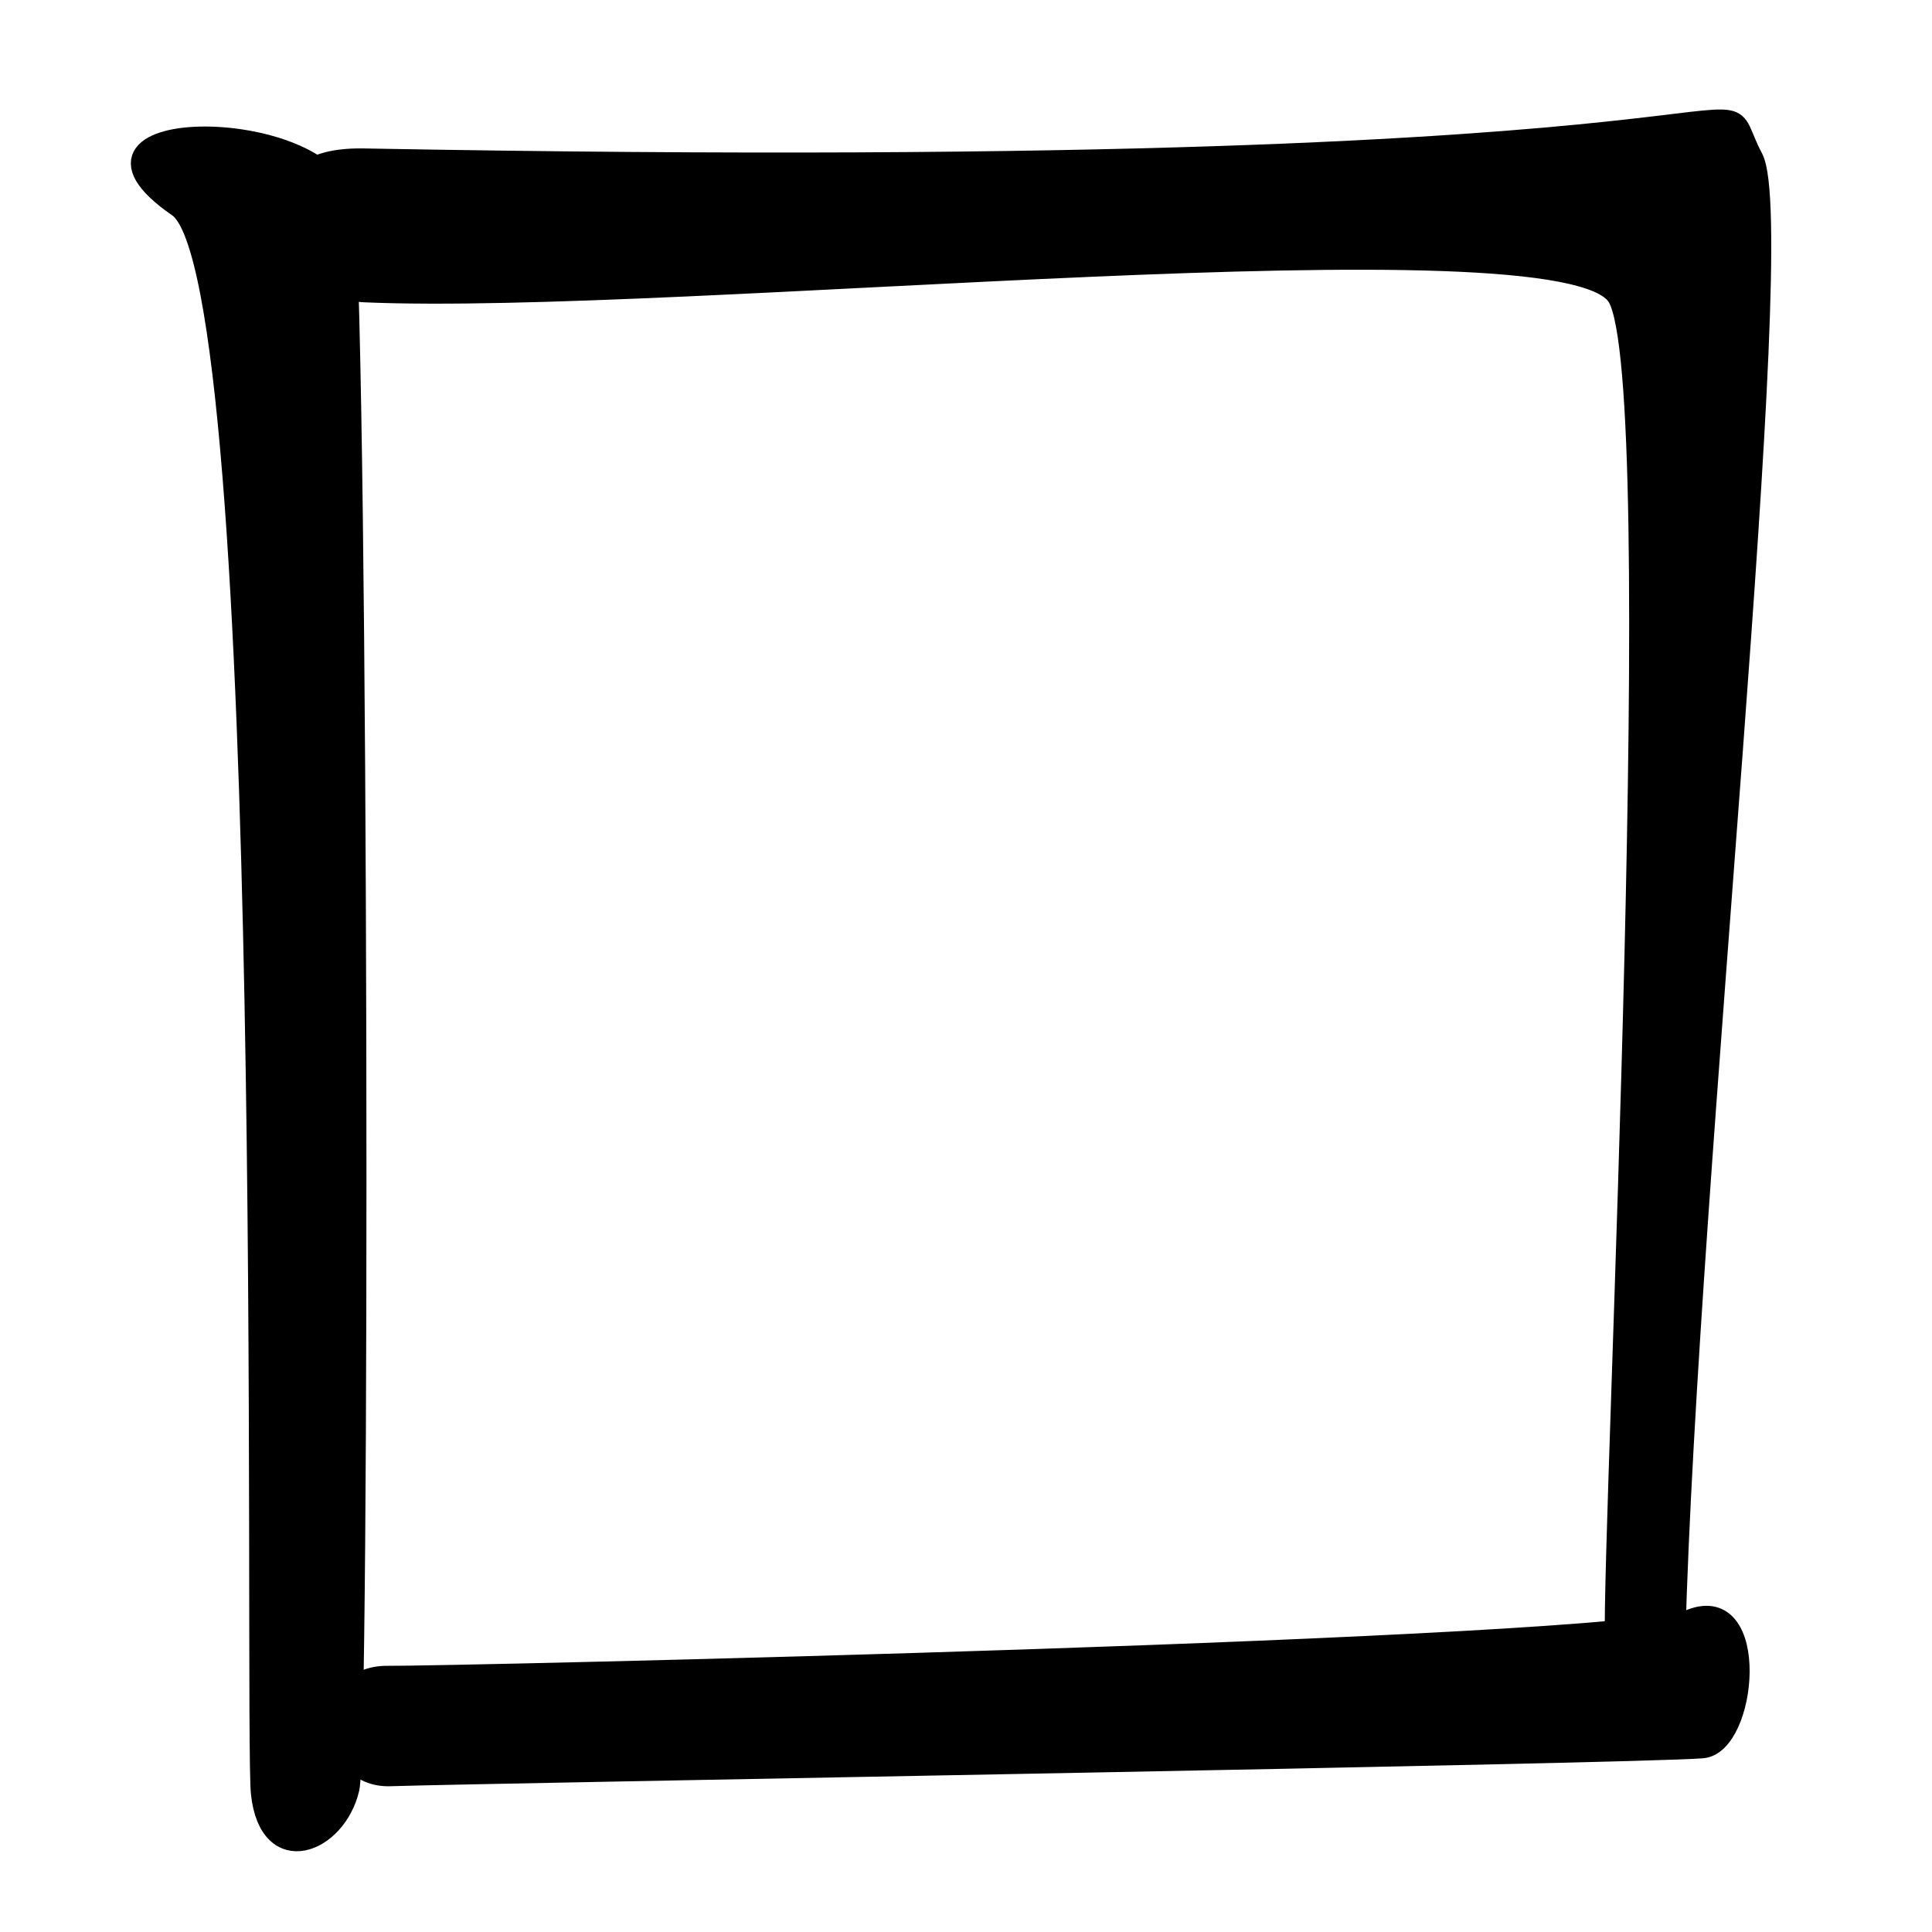
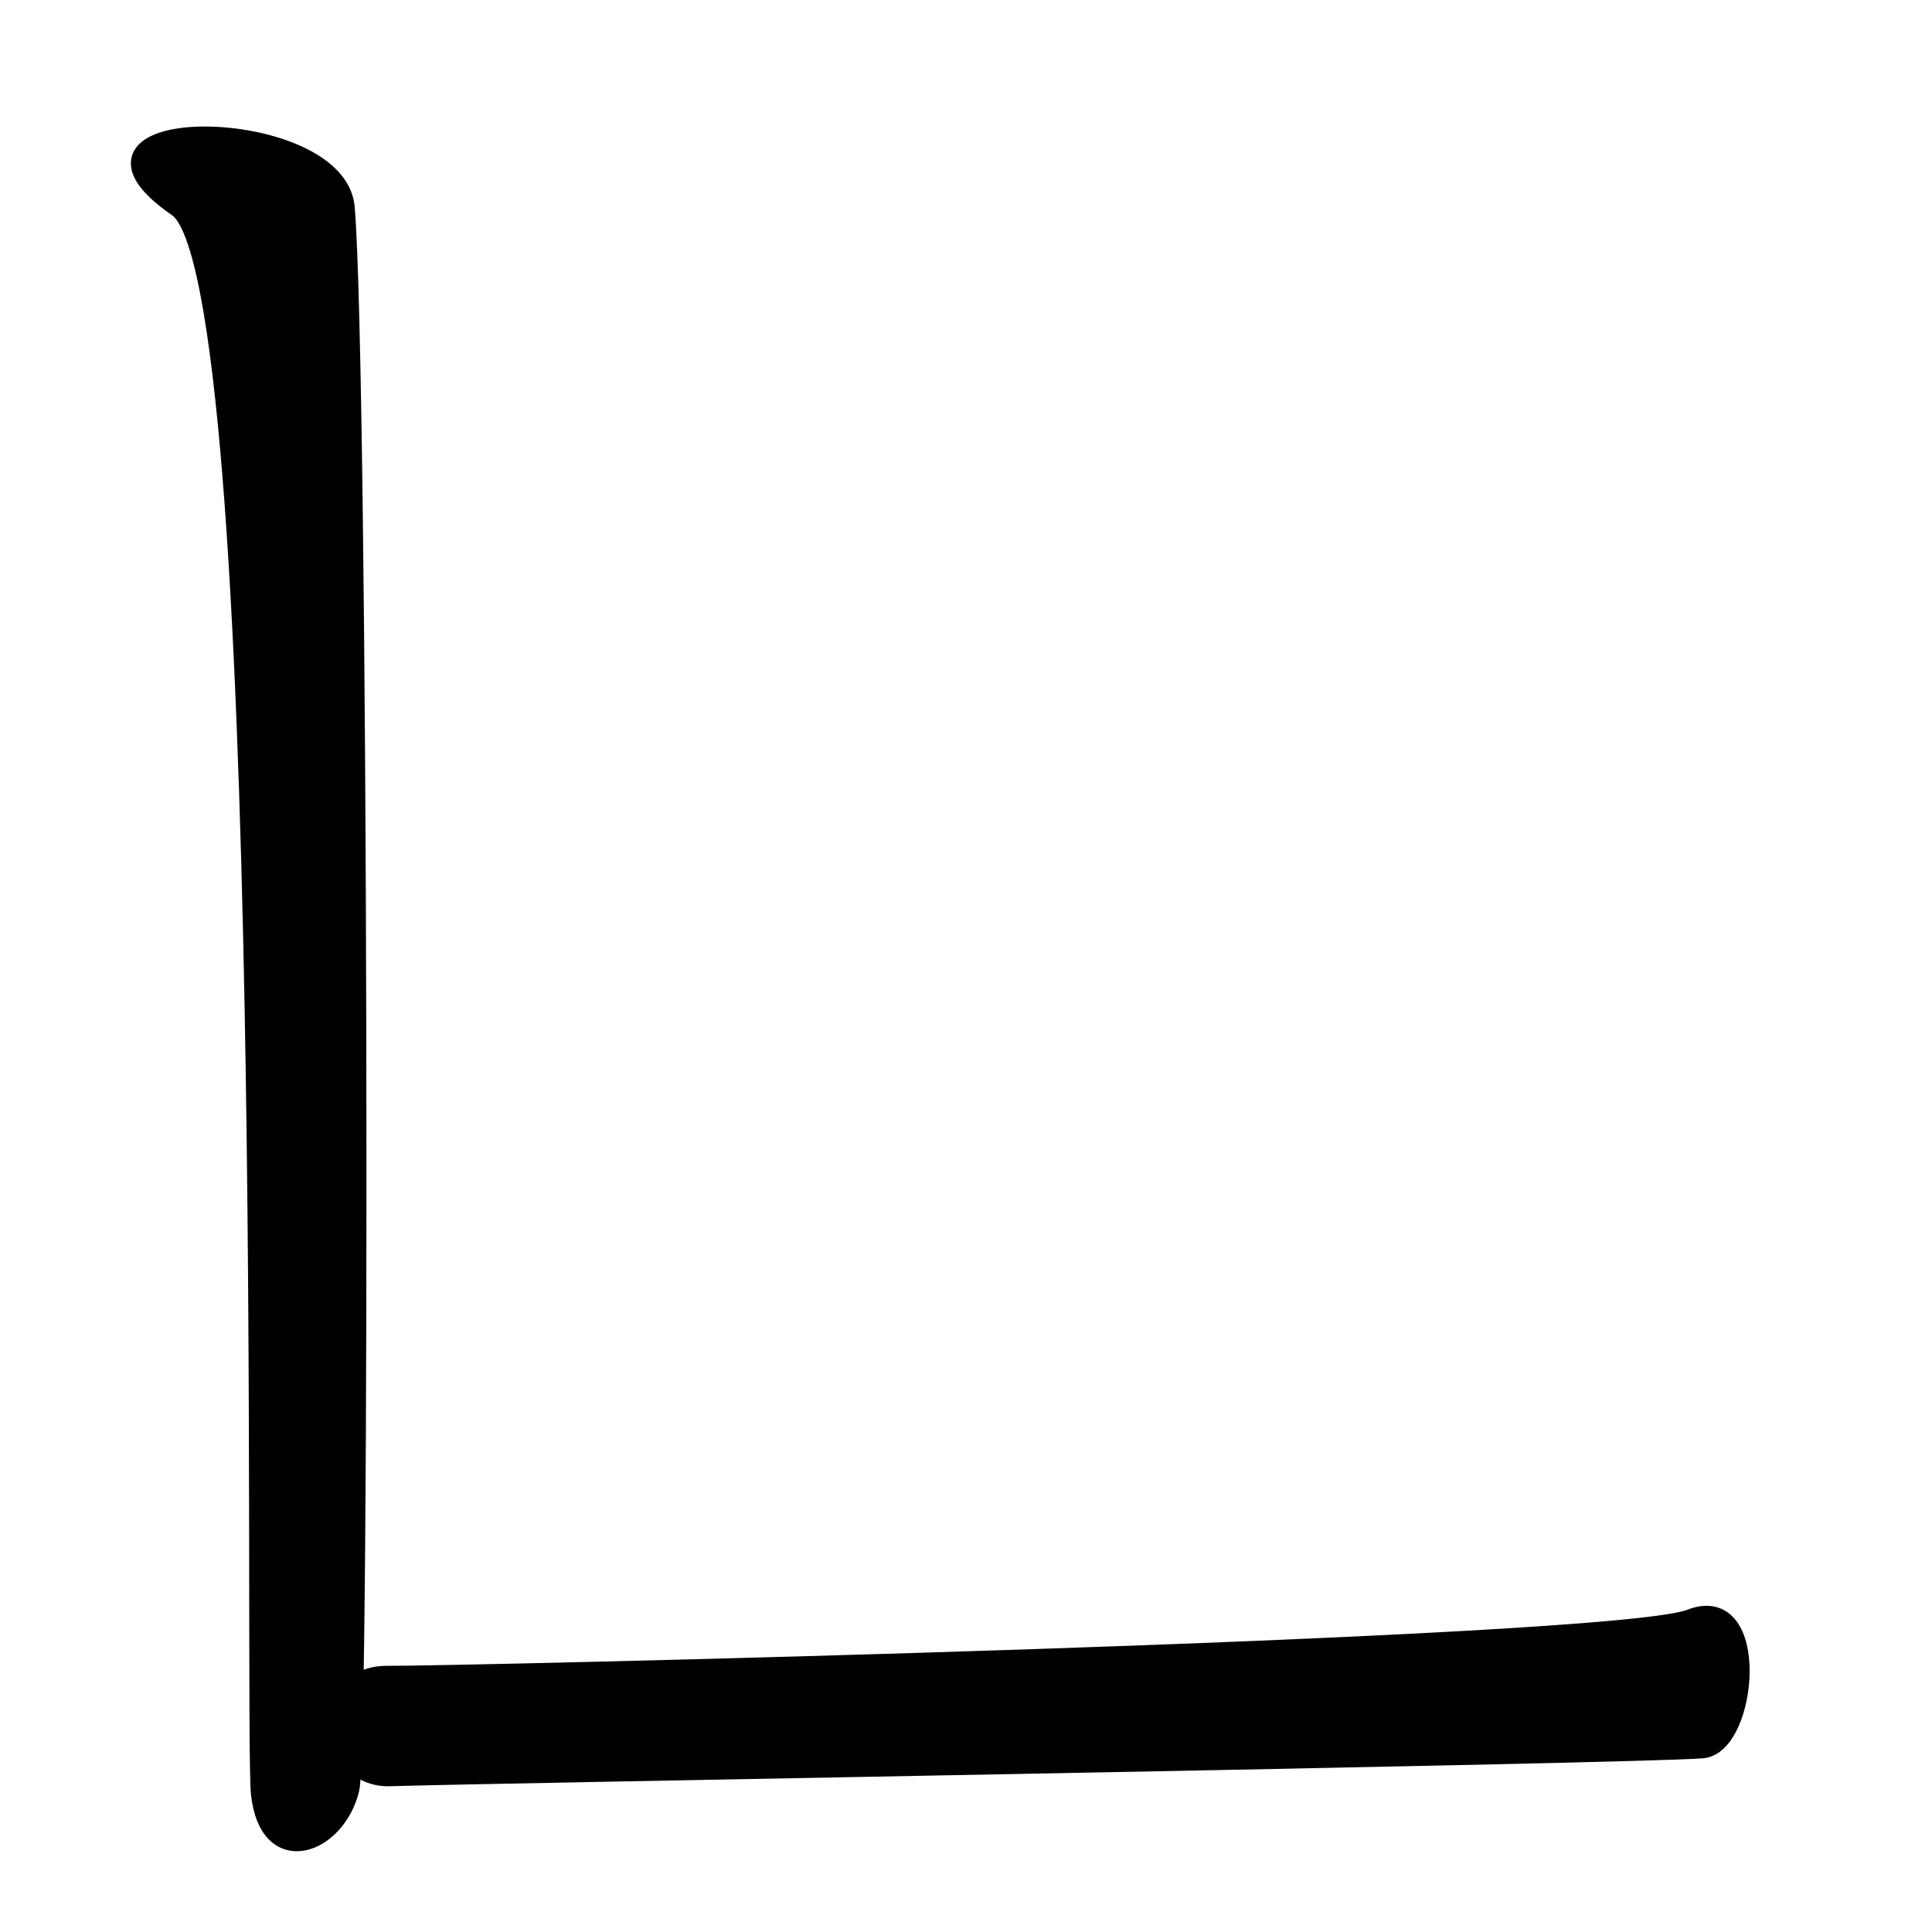
<svg xmlns="http://www.w3.org/2000/svg" xmlns:ns1="http://inkscape.sourceforge.net/DTD/sodipodi-0.dtd" xmlns:ns2="http://www.inkscape.org/namespaces/inkscape" id="svg2" ns1:version="0.32" ns2:version="0.43" width="100" height="100" version="1.0" ns1:docbase="C:\Documents and Settings\jbanal\Desktop" ns1:docname="mieum.svg">
  <defs id="defs5">
    <linearGradient id="linearGradient3939">
      <stop style="stop-color:#000000;stop-opacity:1;" offset="0" id="stop3941" />
      <stop style="stop-color:#000000;stop-opacity:0;" offset="1" id="stop3943" />
    </linearGradient>
  </defs>
  <ns1:namedview ns2:window-height="998" ns2:window-width="1280" ns2:pageshadow="2" ns2:pageopacity="0.0" borderopacity="1.0" bordercolor="#666666" pagecolor="#ffffff" id="base" ns2:zoom="1.0025097" ns2:cx="-368.39142" ns2:cy="157.8475" ns2:window-x="-4" ns2:window-y="-4" ns2:current-layer="svg2" />
  <path style="fill:#000000;fill-opacity:1;fill-rule:evenodd;stroke:#000000;stroke-width:0.98px;stroke-linecap:butt;stroke-linejoin:miter;stroke-opacity:1" d="M 9.192,10.743 C 1.935,5.748 17.453,5.862 17.87,10.743 C 18.591,19.184 18.668,90.207 18.114,92.581 C 17.435,95.491 13.905,96.833 13.477,92.825 C 13.115,89.425 14.384,14.317 9.192,10.743 z " id="path1306" ns1:nodetypes="cssss" />
-   <path style="fill:#000000;fill-opacity:1;fill-rule:evenodd;stroke:#000000;stroke-width:0.98px;stroke-linecap:butt;stroke-linejoin:miter;stroke-opacity:1" d="M 18.823,15.156 C 16.044,15.034 11.802,8.044 18.823,8.173 C 97.515,9.624 88.037,2.985 90.771,8.173 C 92.698,11.831 87.386,60.695 86.742,84.88 C 86.633,88.861 83.75,92.002 83.558,84.88 C 83.397,78.881 86.376,19.806 83.686,15.38 C 80.941,10.865 35.113,15.872 18.823,15.156 z " id="path2181" ns1:nodetypes="cssssss" />
  <path style="fill:#000000;fill-opacity:1;fill-rule:evenodd;stroke:#000000;stroke-width:0.98px;stroke-linecap:butt;stroke-linejoin:miter;stroke-opacity:1" d="M 20.064,86.713 C 16.428,86.667 16.853,92.071 20.186,91.965 C 25.45,91.799 84.376,90.816 88.113,90.52 C 90.465,90.333 91.186,82.334 87.502,83.781 C 83.461,85.368 22.838,86.747 20.064,86.713 z " id="path3056" ns1:nodetypes="cssss" />
</svg>